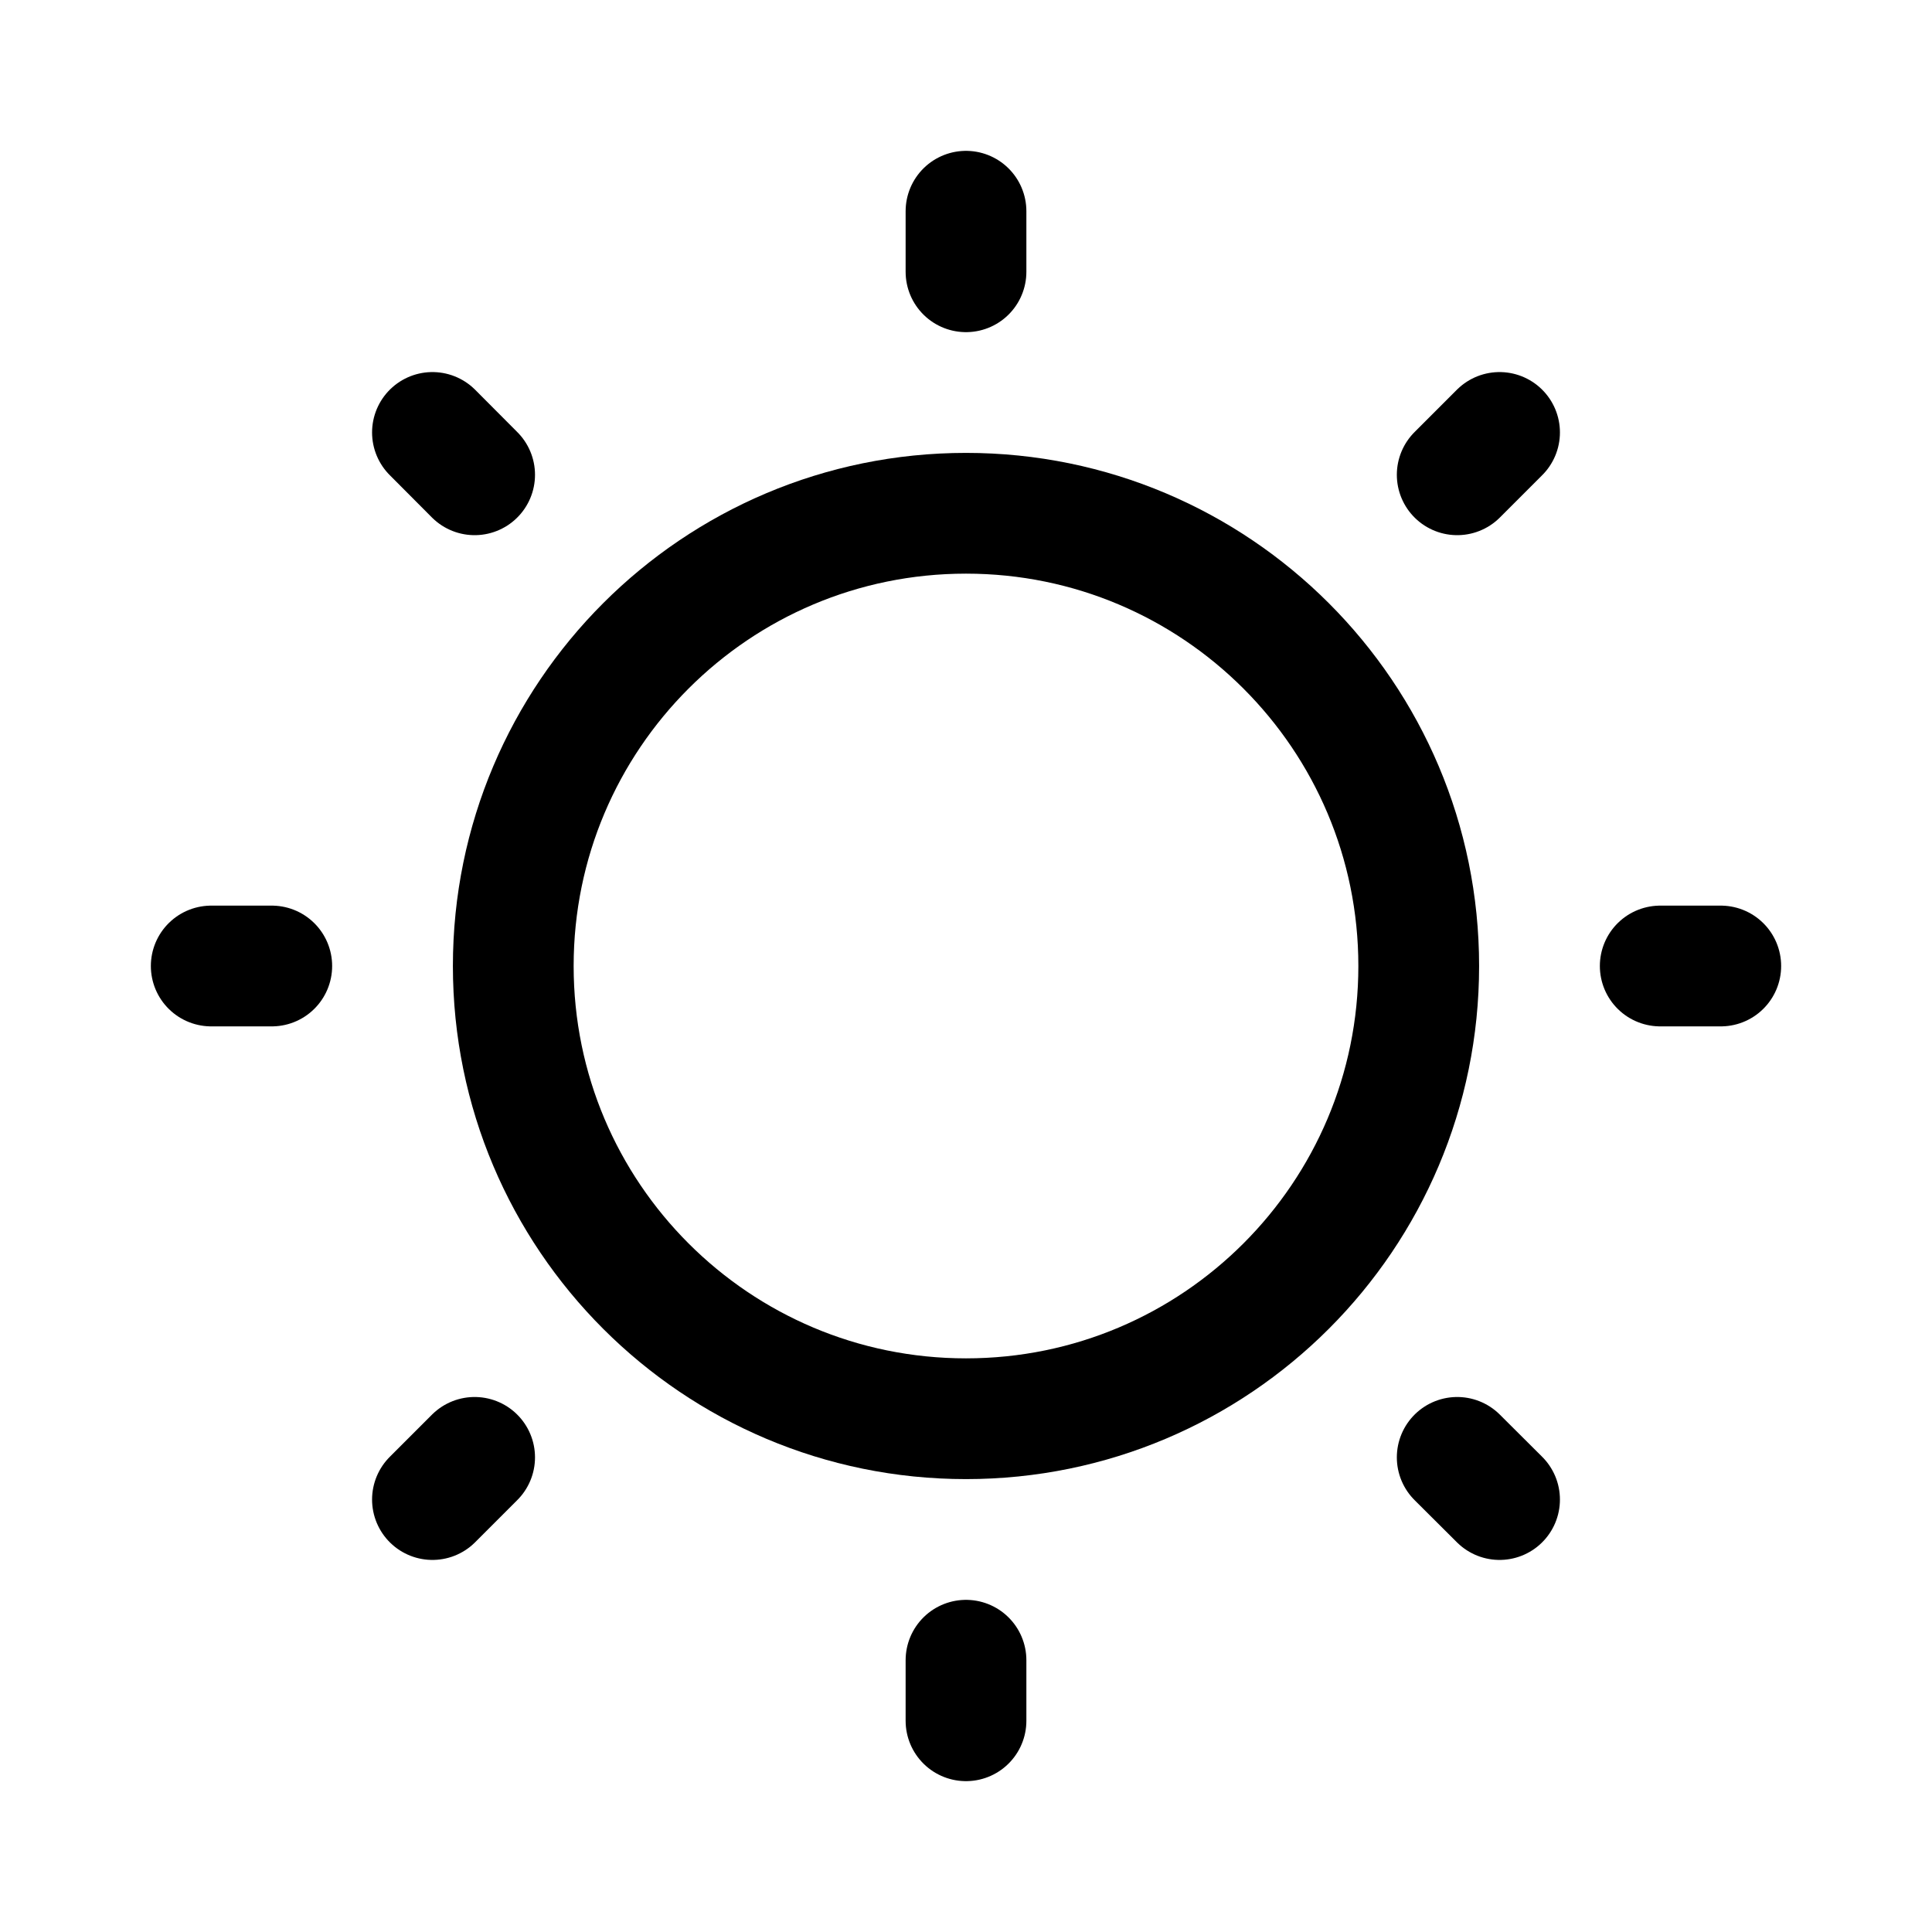
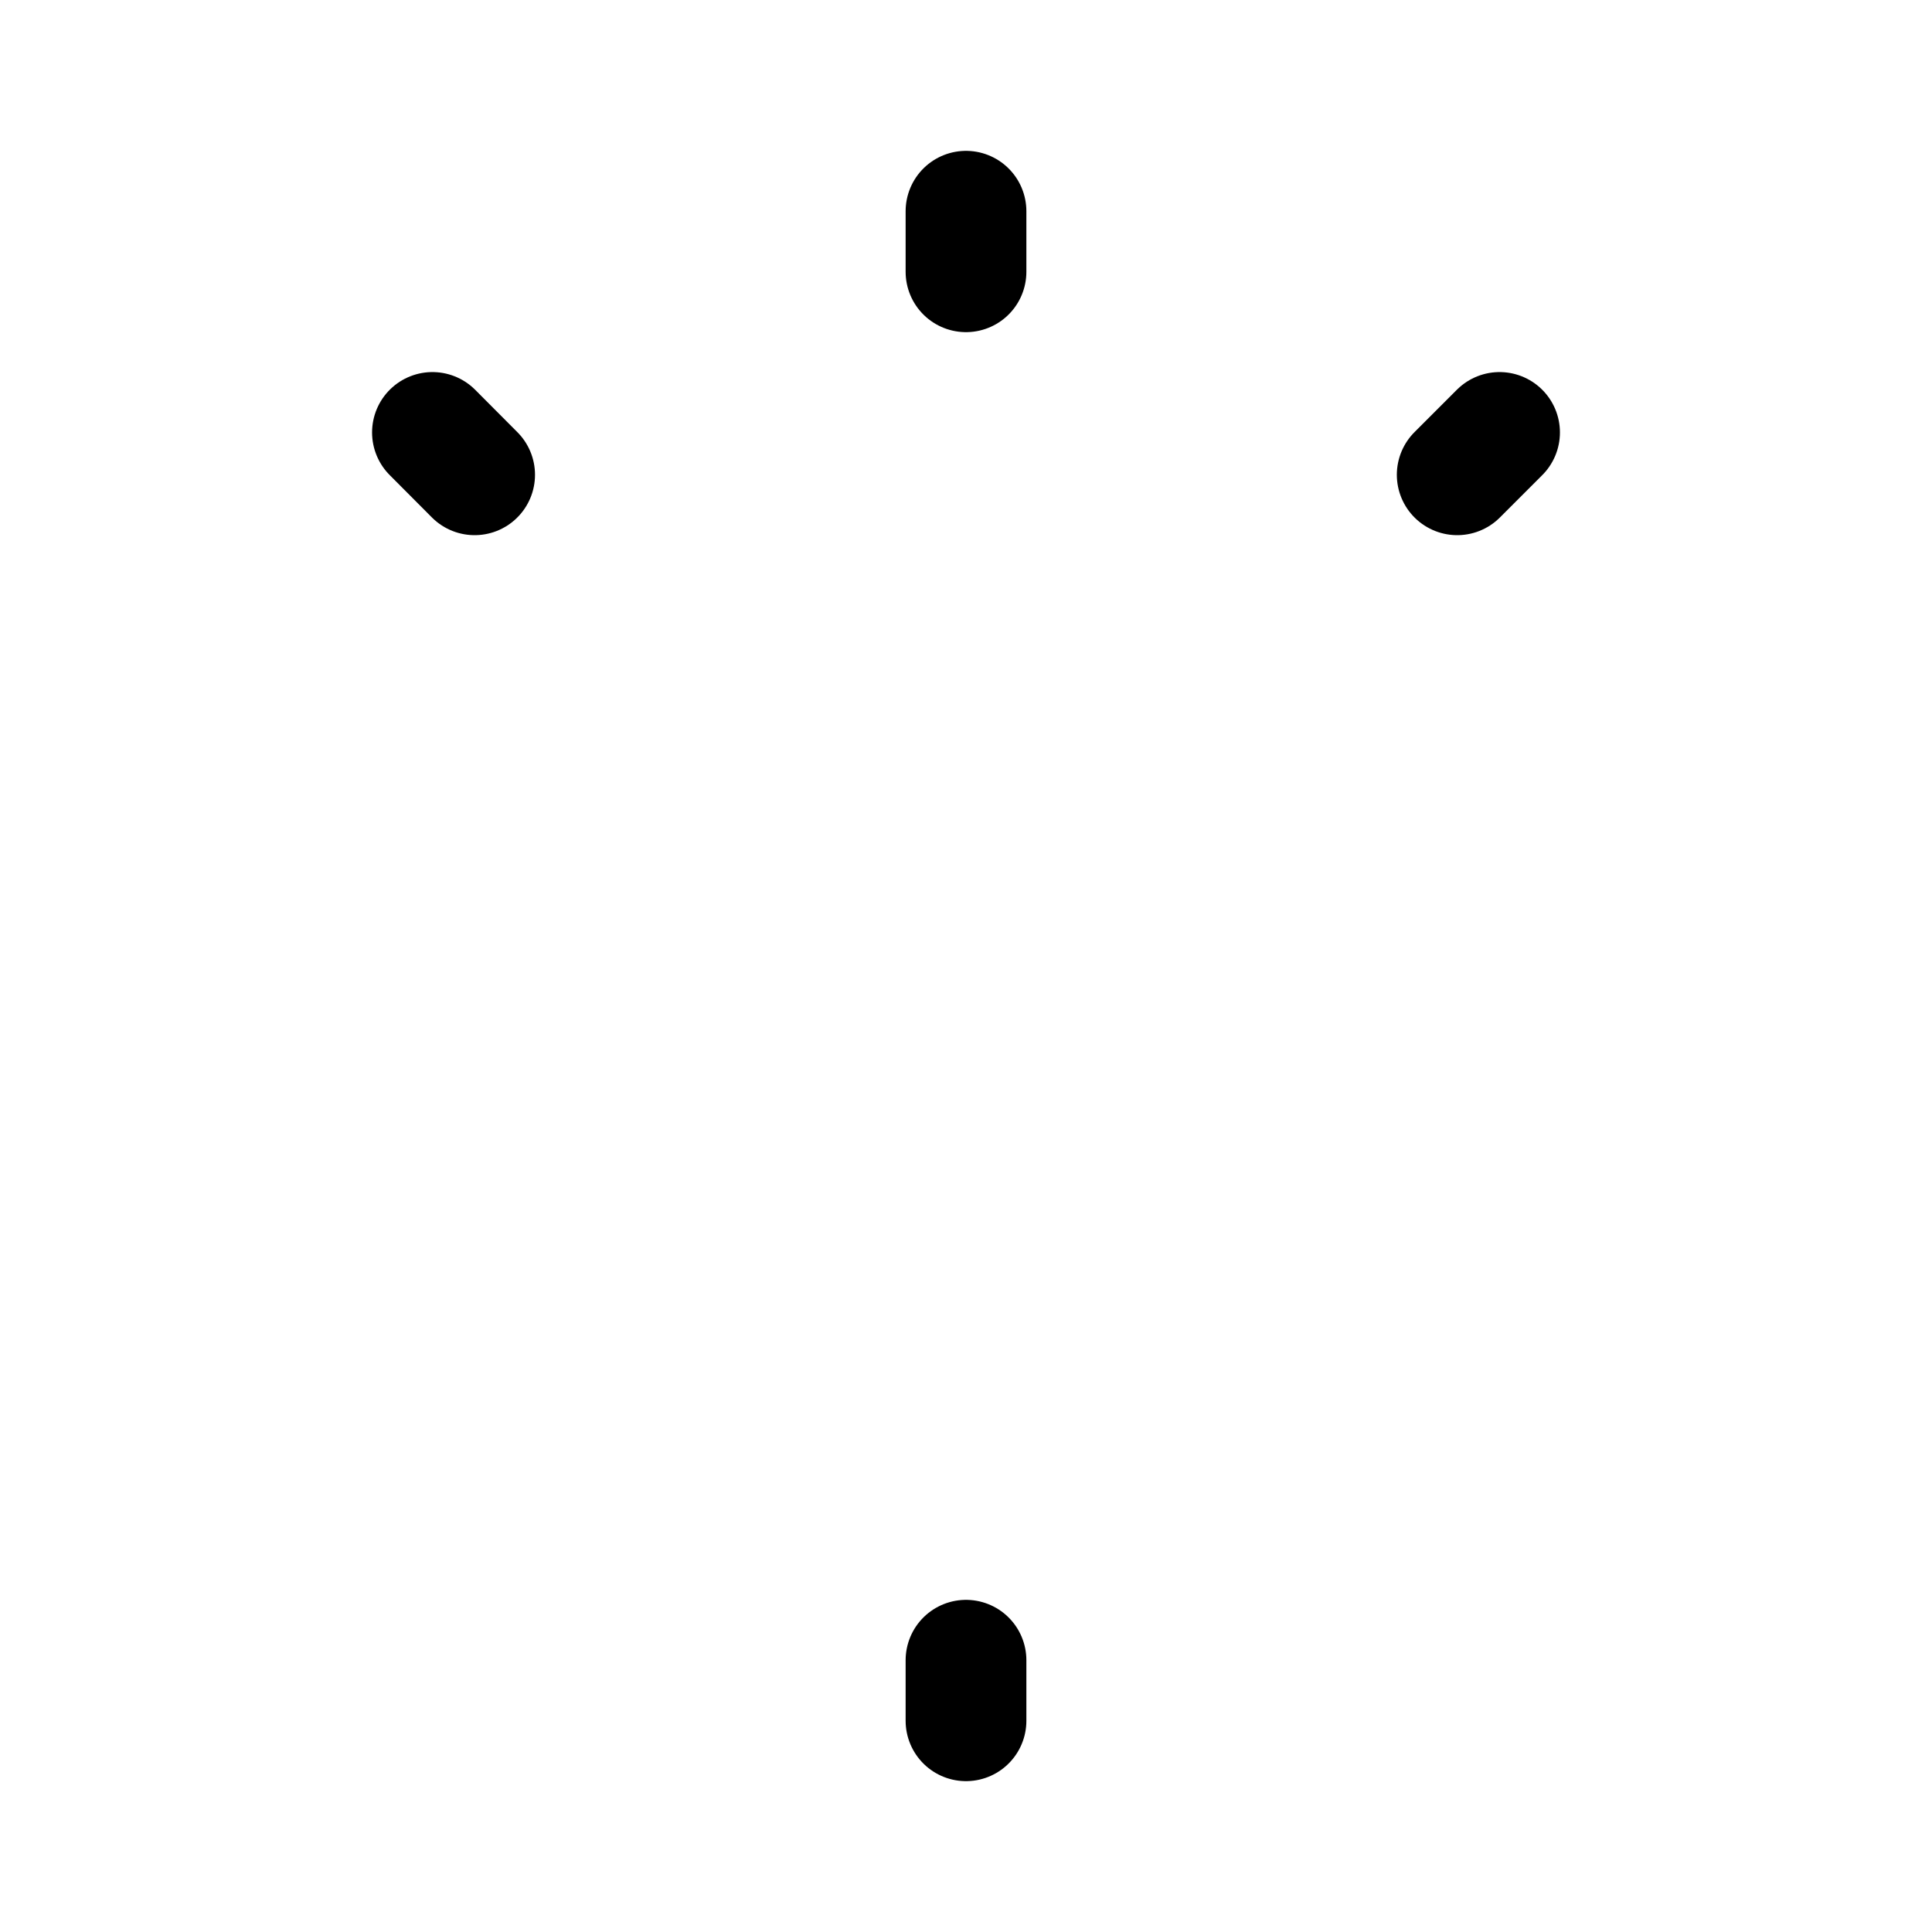
<svg xmlns="http://www.w3.org/2000/svg" width="12" height="12" viewBox="0 0 12 12" fill="none">
-   <path d="M6 8.812C7.553 8.812 8.812 7.553 8.812 6C8.812 4.447 7.553 3.188 6 3.188C4.447 3.188 3.188 4.447 3.188 6C3.188 7.553 4.447 8.812 6 8.812Z" stroke="black" stroke-width="0.75" stroke-linecap="round" stroke-linejoin="round" />
  <path d="M6 1.688V1.312" stroke="black" stroke-width="0.75" stroke-linecap="round" stroke-linejoin="round" />
  <path d="M2.948 2.949L2.686 2.686" stroke="black" stroke-width="0.75" stroke-linecap="round" stroke-linejoin="round" />
-   <path d="M1.688 6H1.312" stroke="black" stroke-width="0.75" stroke-linecap="round" stroke-linejoin="round" />
-   <path d="M2.948 9.052L2.686 9.314" stroke="black" stroke-width="0.75" stroke-linecap="round" stroke-linejoin="round" />
  <path d="M6 10.312V10.688" stroke="black" stroke-width="0.75" stroke-linecap="round" stroke-linejoin="round" />
-   <path d="M9.051 9.052L9.314 9.314" stroke="black" stroke-width="0.75" stroke-linecap="round" stroke-linejoin="round" />
-   <path d="M10.312 6H10.688" stroke="black" stroke-width="0.75" stroke-linecap="round" stroke-linejoin="round" />
  <path d="M9.051 2.949L9.314 2.686" stroke="black" stroke-width="0.75" stroke-linecap="round" stroke-linejoin="round" />
</svg>